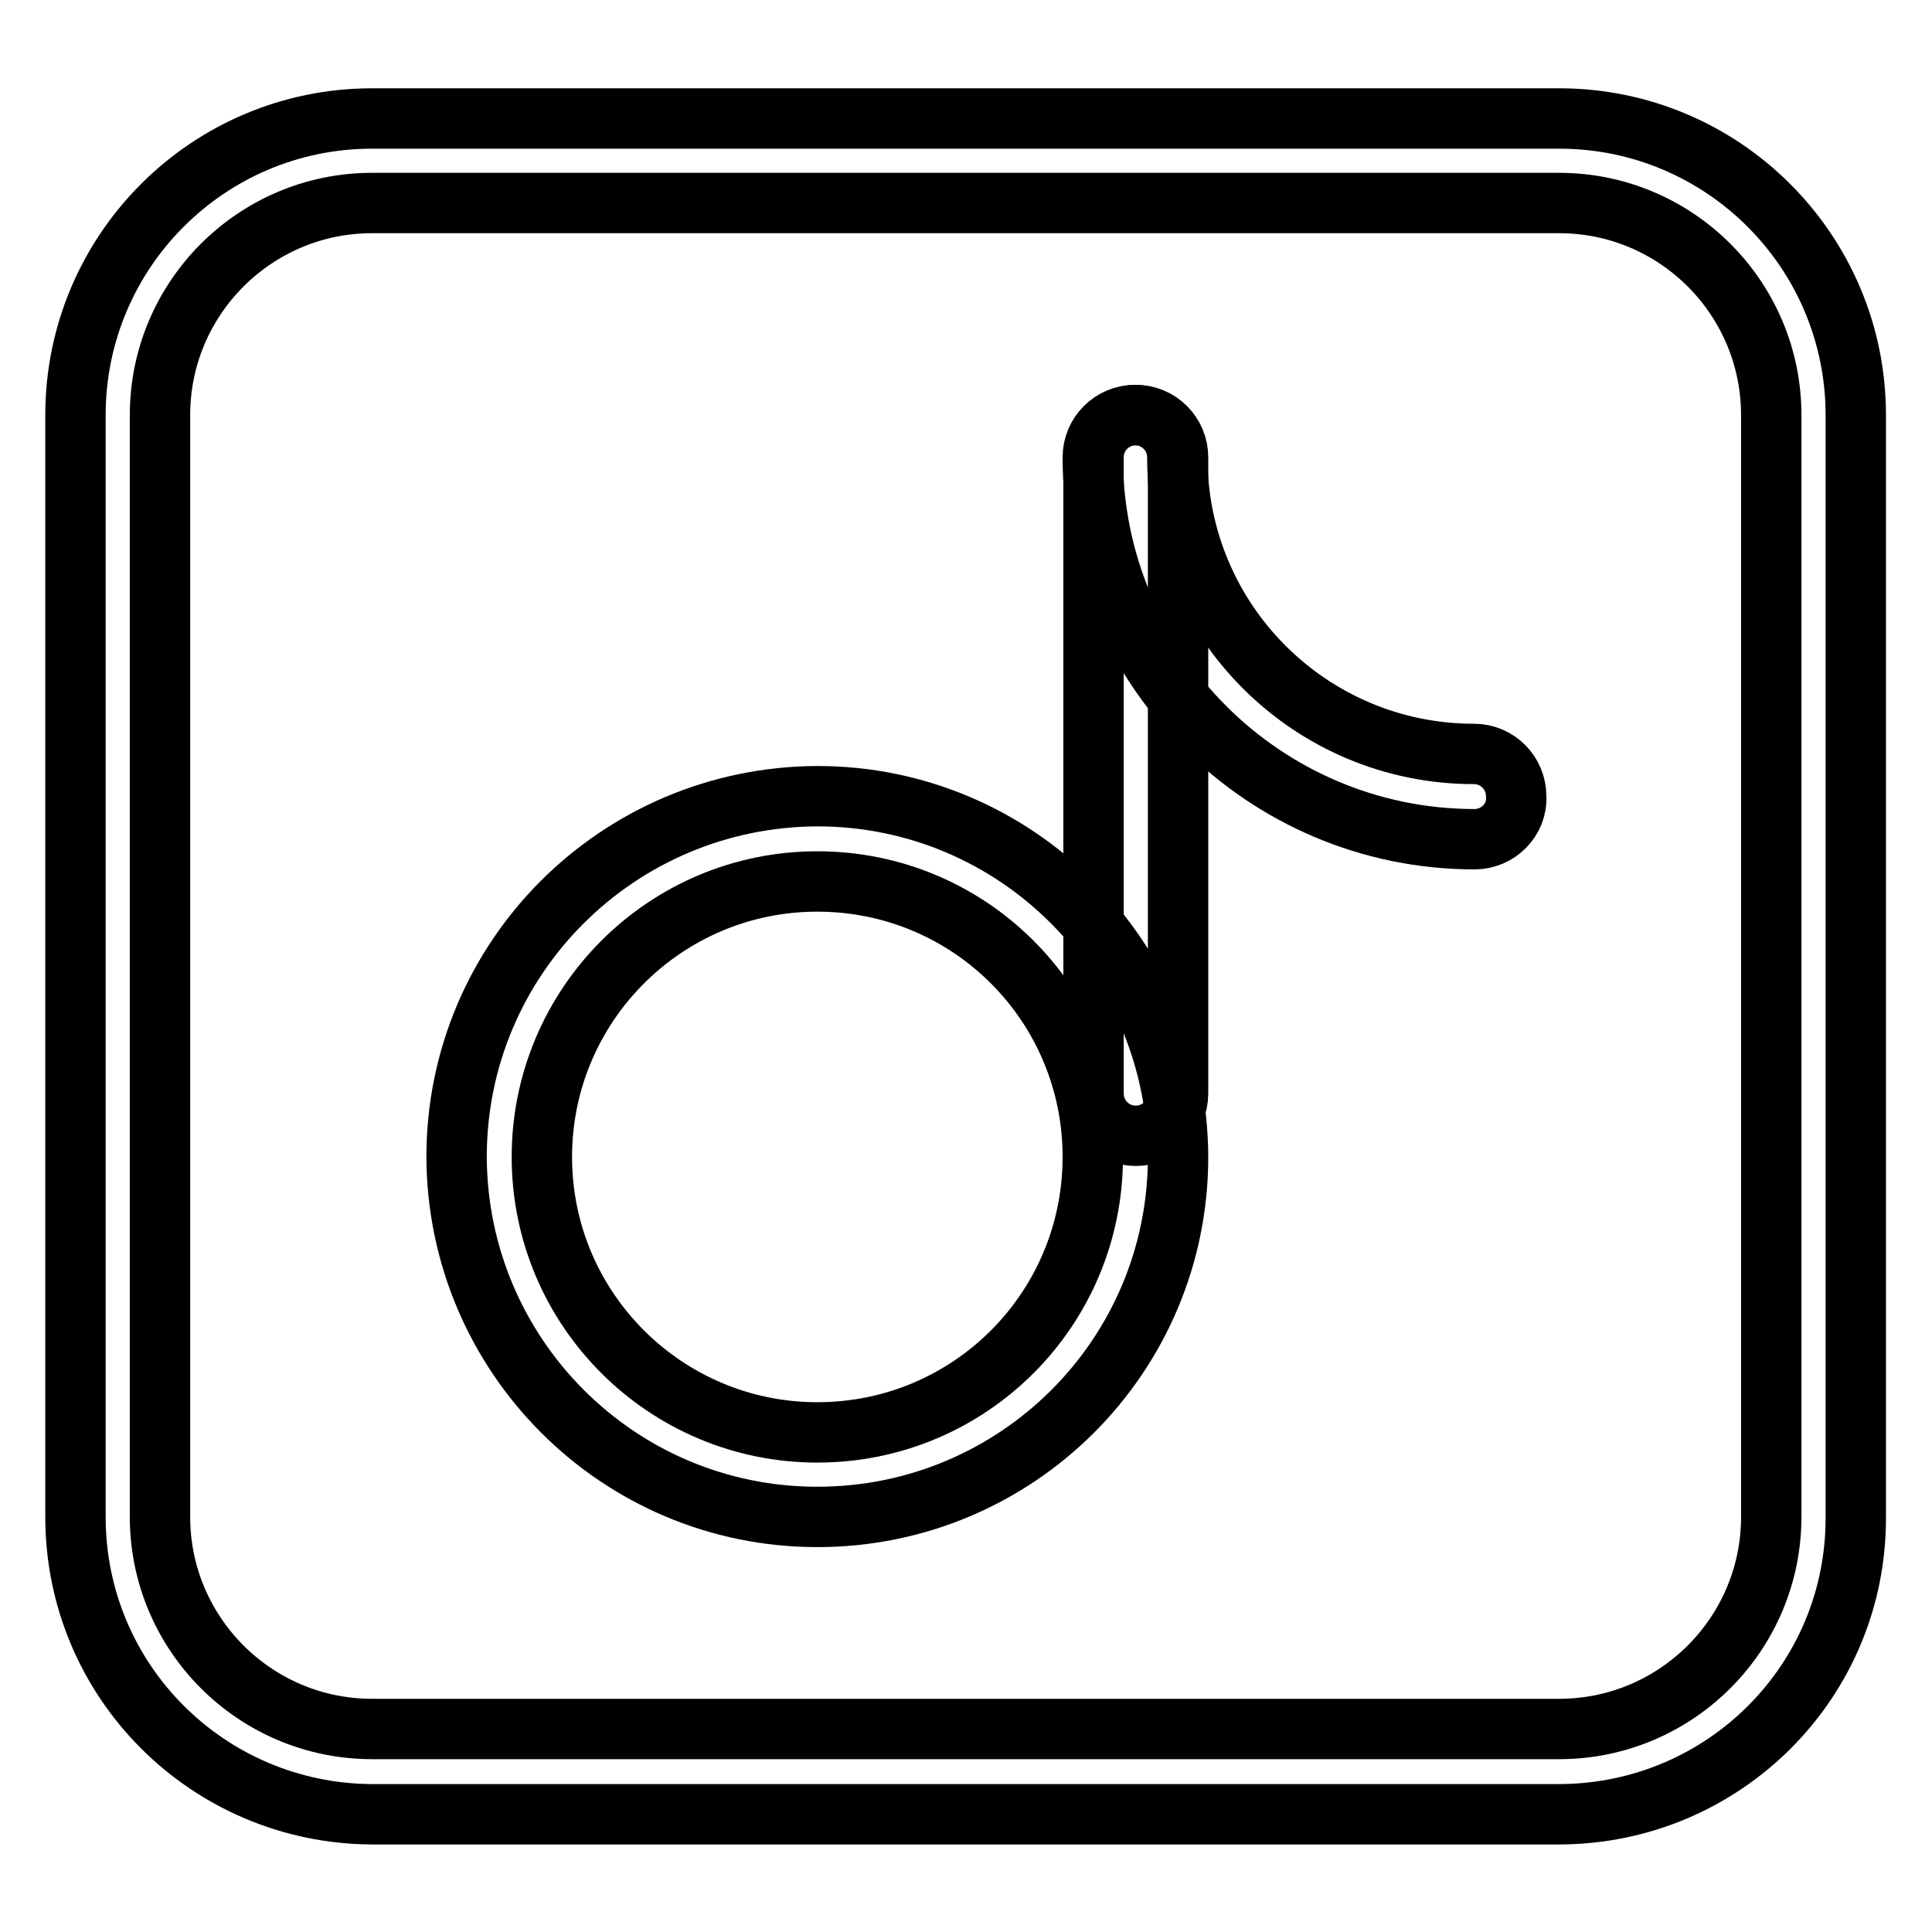
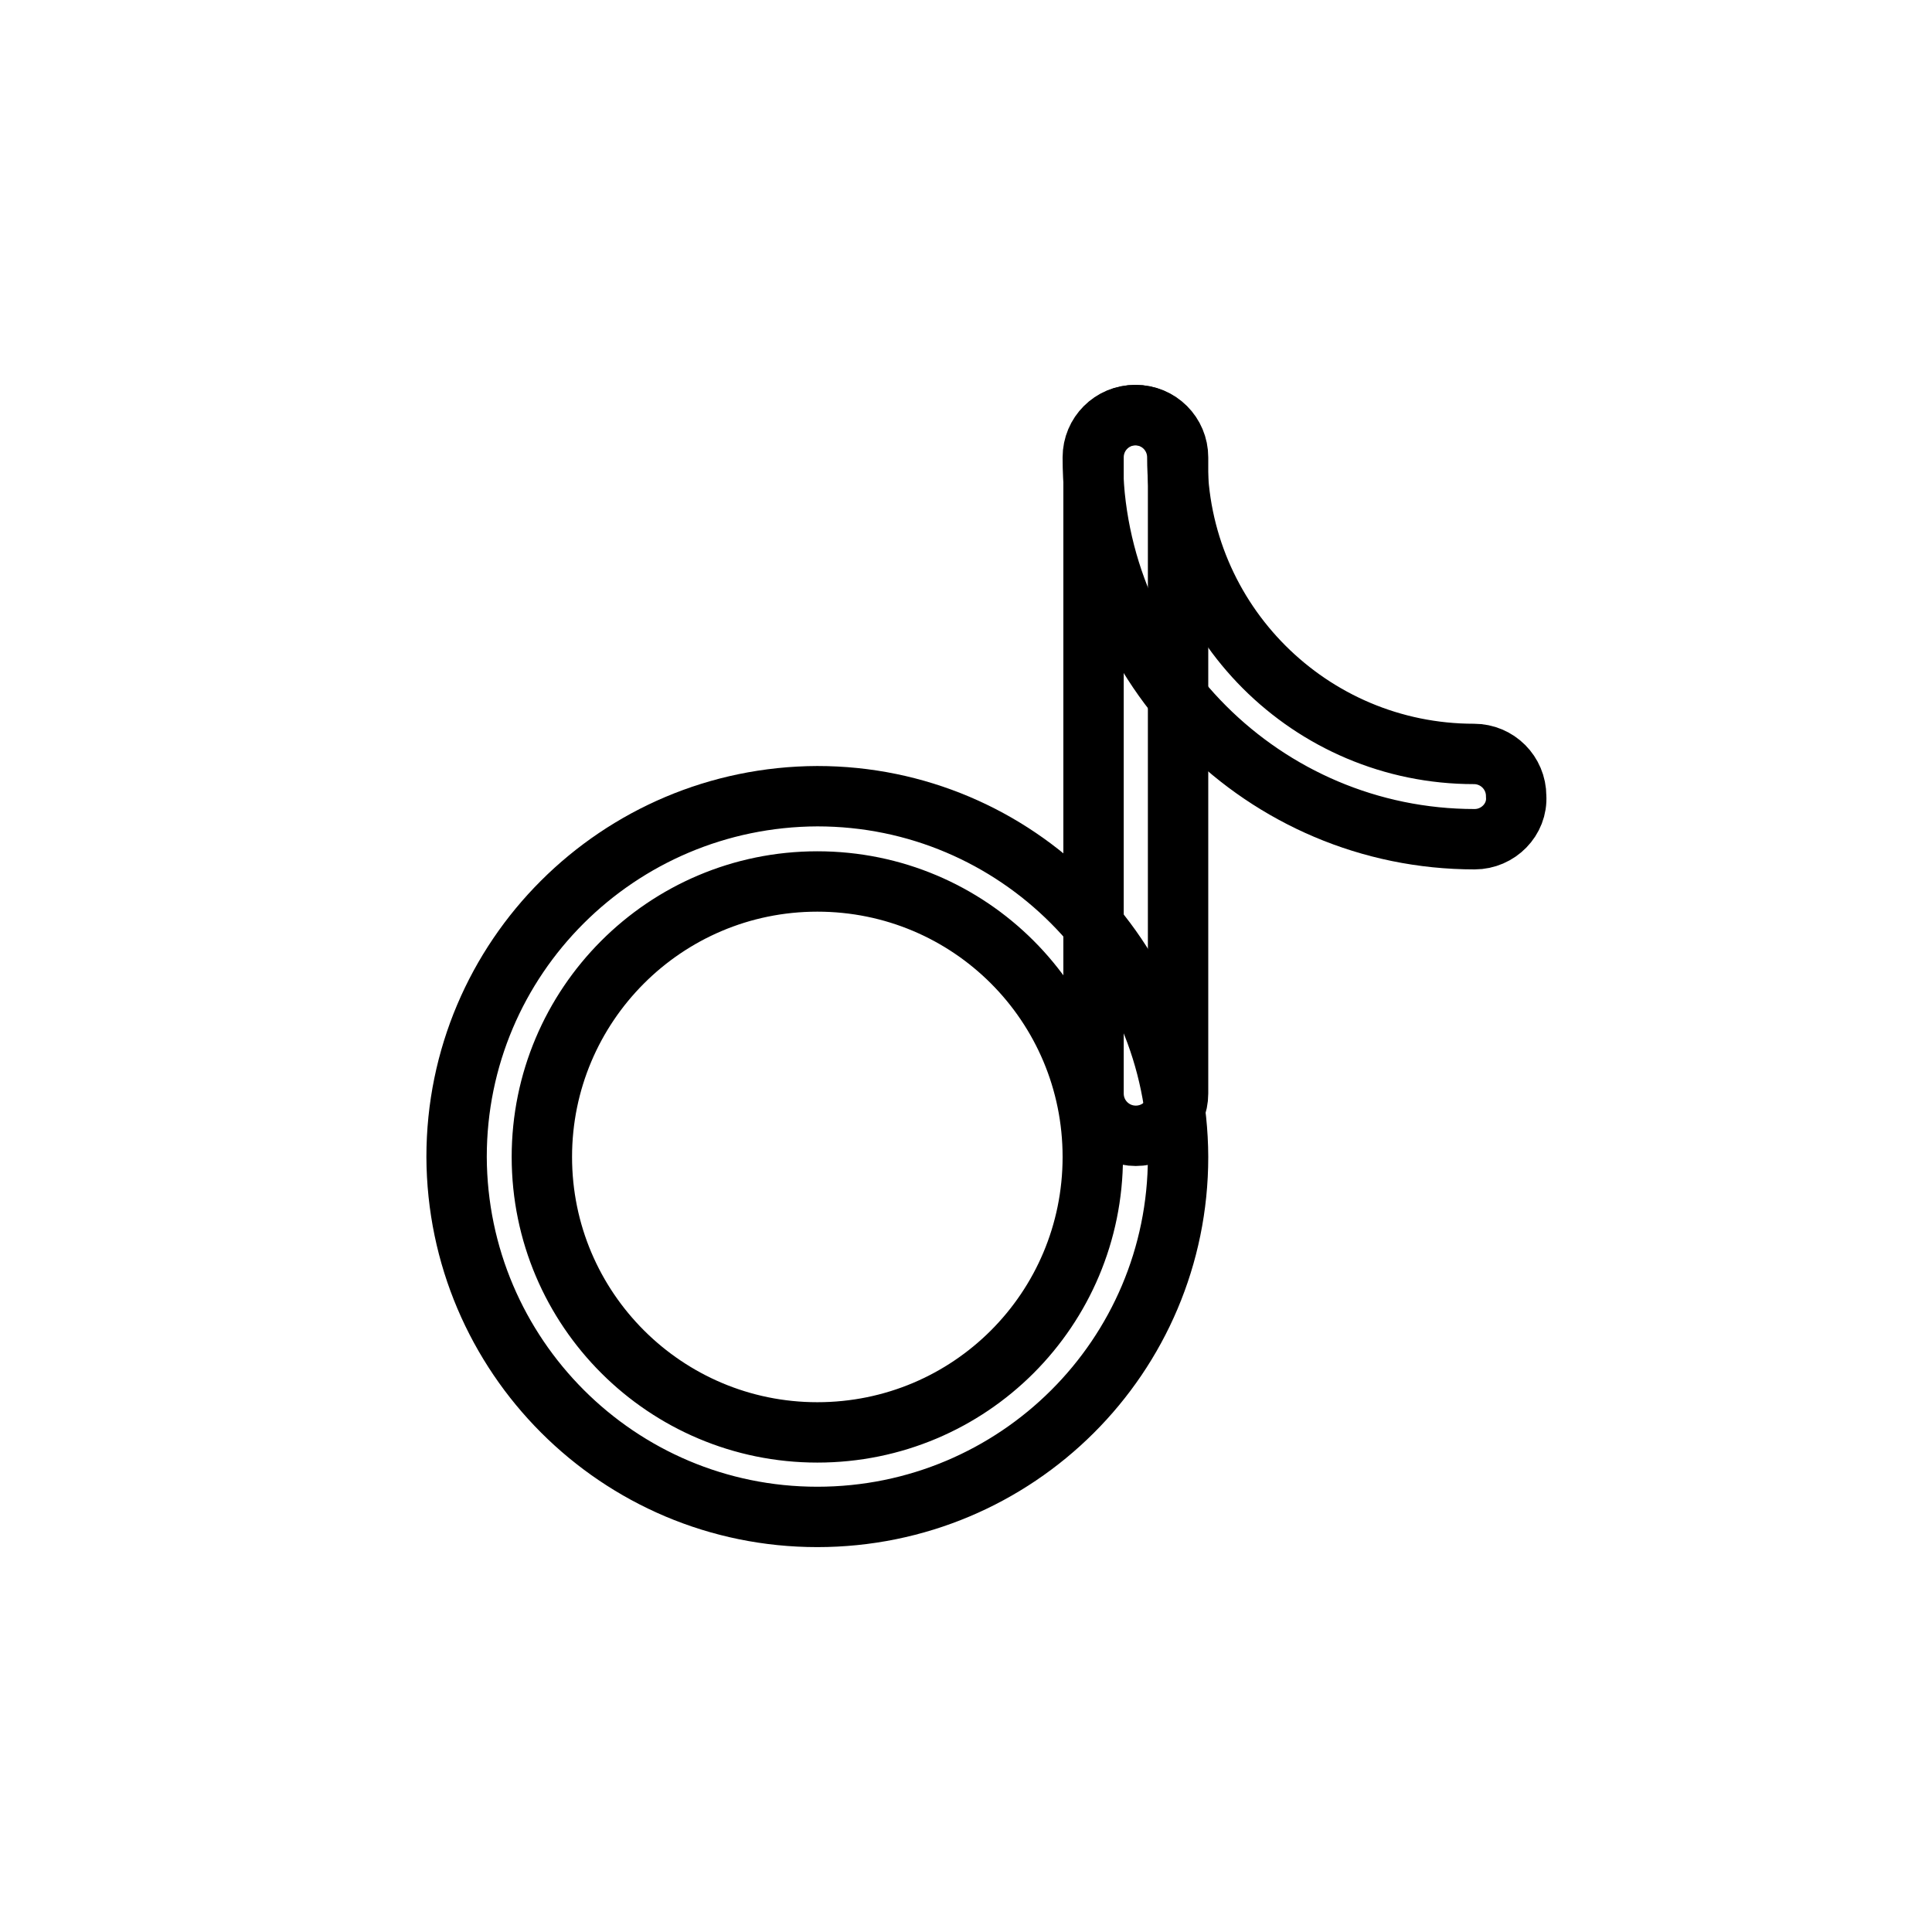
<svg xmlns="http://www.w3.org/2000/svg" version="1.1" x="0px" y="0px" viewBox="0 0 256 256" enable-background="new 0 0 256 256" xml:space="preserve">
  <g>
-     <path stroke-width="8" fill-opacity="0" stroke="#000000" d="M206.7,240.4H49.3C27.6,240.3,10,222.8,10,201V55c0-21.7,17.6-39.3,39.3-39.3h157.3 c21.7,0,39.3,17.6,39.3,39.3V201C246,222.8,228.4,240.3,206.7,240.4L206.7,240.4z M49.3,26.9c-15.5,0-28.1,12.6-28.1,28.1V201 c0,15.5,12.6,28.1,28.1,28.1h157.3c15.5,0,28.1-12.6,28.1-28.1V55c0-15.5-12.6-28.1-28.1-28.1H49.3z" />
    <path stroke-width="8" fill-opacity="0" stroke="#000000" d="M108.3,201c-26.4,0-47.7-21.4-47.8-47.7c0-26.4,21.4-47.7,47.8-47.8c26.4,0,47.7,21.4,47.8,47.8 C156.1,179.7,134.7,201,108.3,201z M108.3,116.8c-20.2,0-36.5,16.4-36.5,36.5c0,20.2,16.4,36.5,36.5,36.5 c20.2,0,36.5-16.3,36.5-36.5C144.8,133.1,128.5,116.8,108.3,116.8z" />
    <path stroke-width="8" fill-opacity="0" stroke="#000000" d="M150.5,150.5c-3.1,0-5.6-2.5-5.6-5.6V60.6c0-3.1,2.5-5.6,5.6-5.6c3.1,0,5.6,2.5,5.6,5.6v84.3 C156.1,148,153.6,150.5,150.5,150.5z" />
    <path stroke-width="8" fill-opacity="0" stroke="#000000" d="M195.4,111.2c-27.9,0-50.6-22.7-50.6-50.6c0-3.1,2.5-5.6,5.6-5.6c3.1,0,5.6,2.5,5.6,5.6 c0,21.7,17.6,39.3,39.3,39.3c3.1,0,5.6,2.5,5.6,5.6C201.1,108.6,198.5,111.2,195.4,111.2L195.4,111.2z" />
  </g>
</svg>